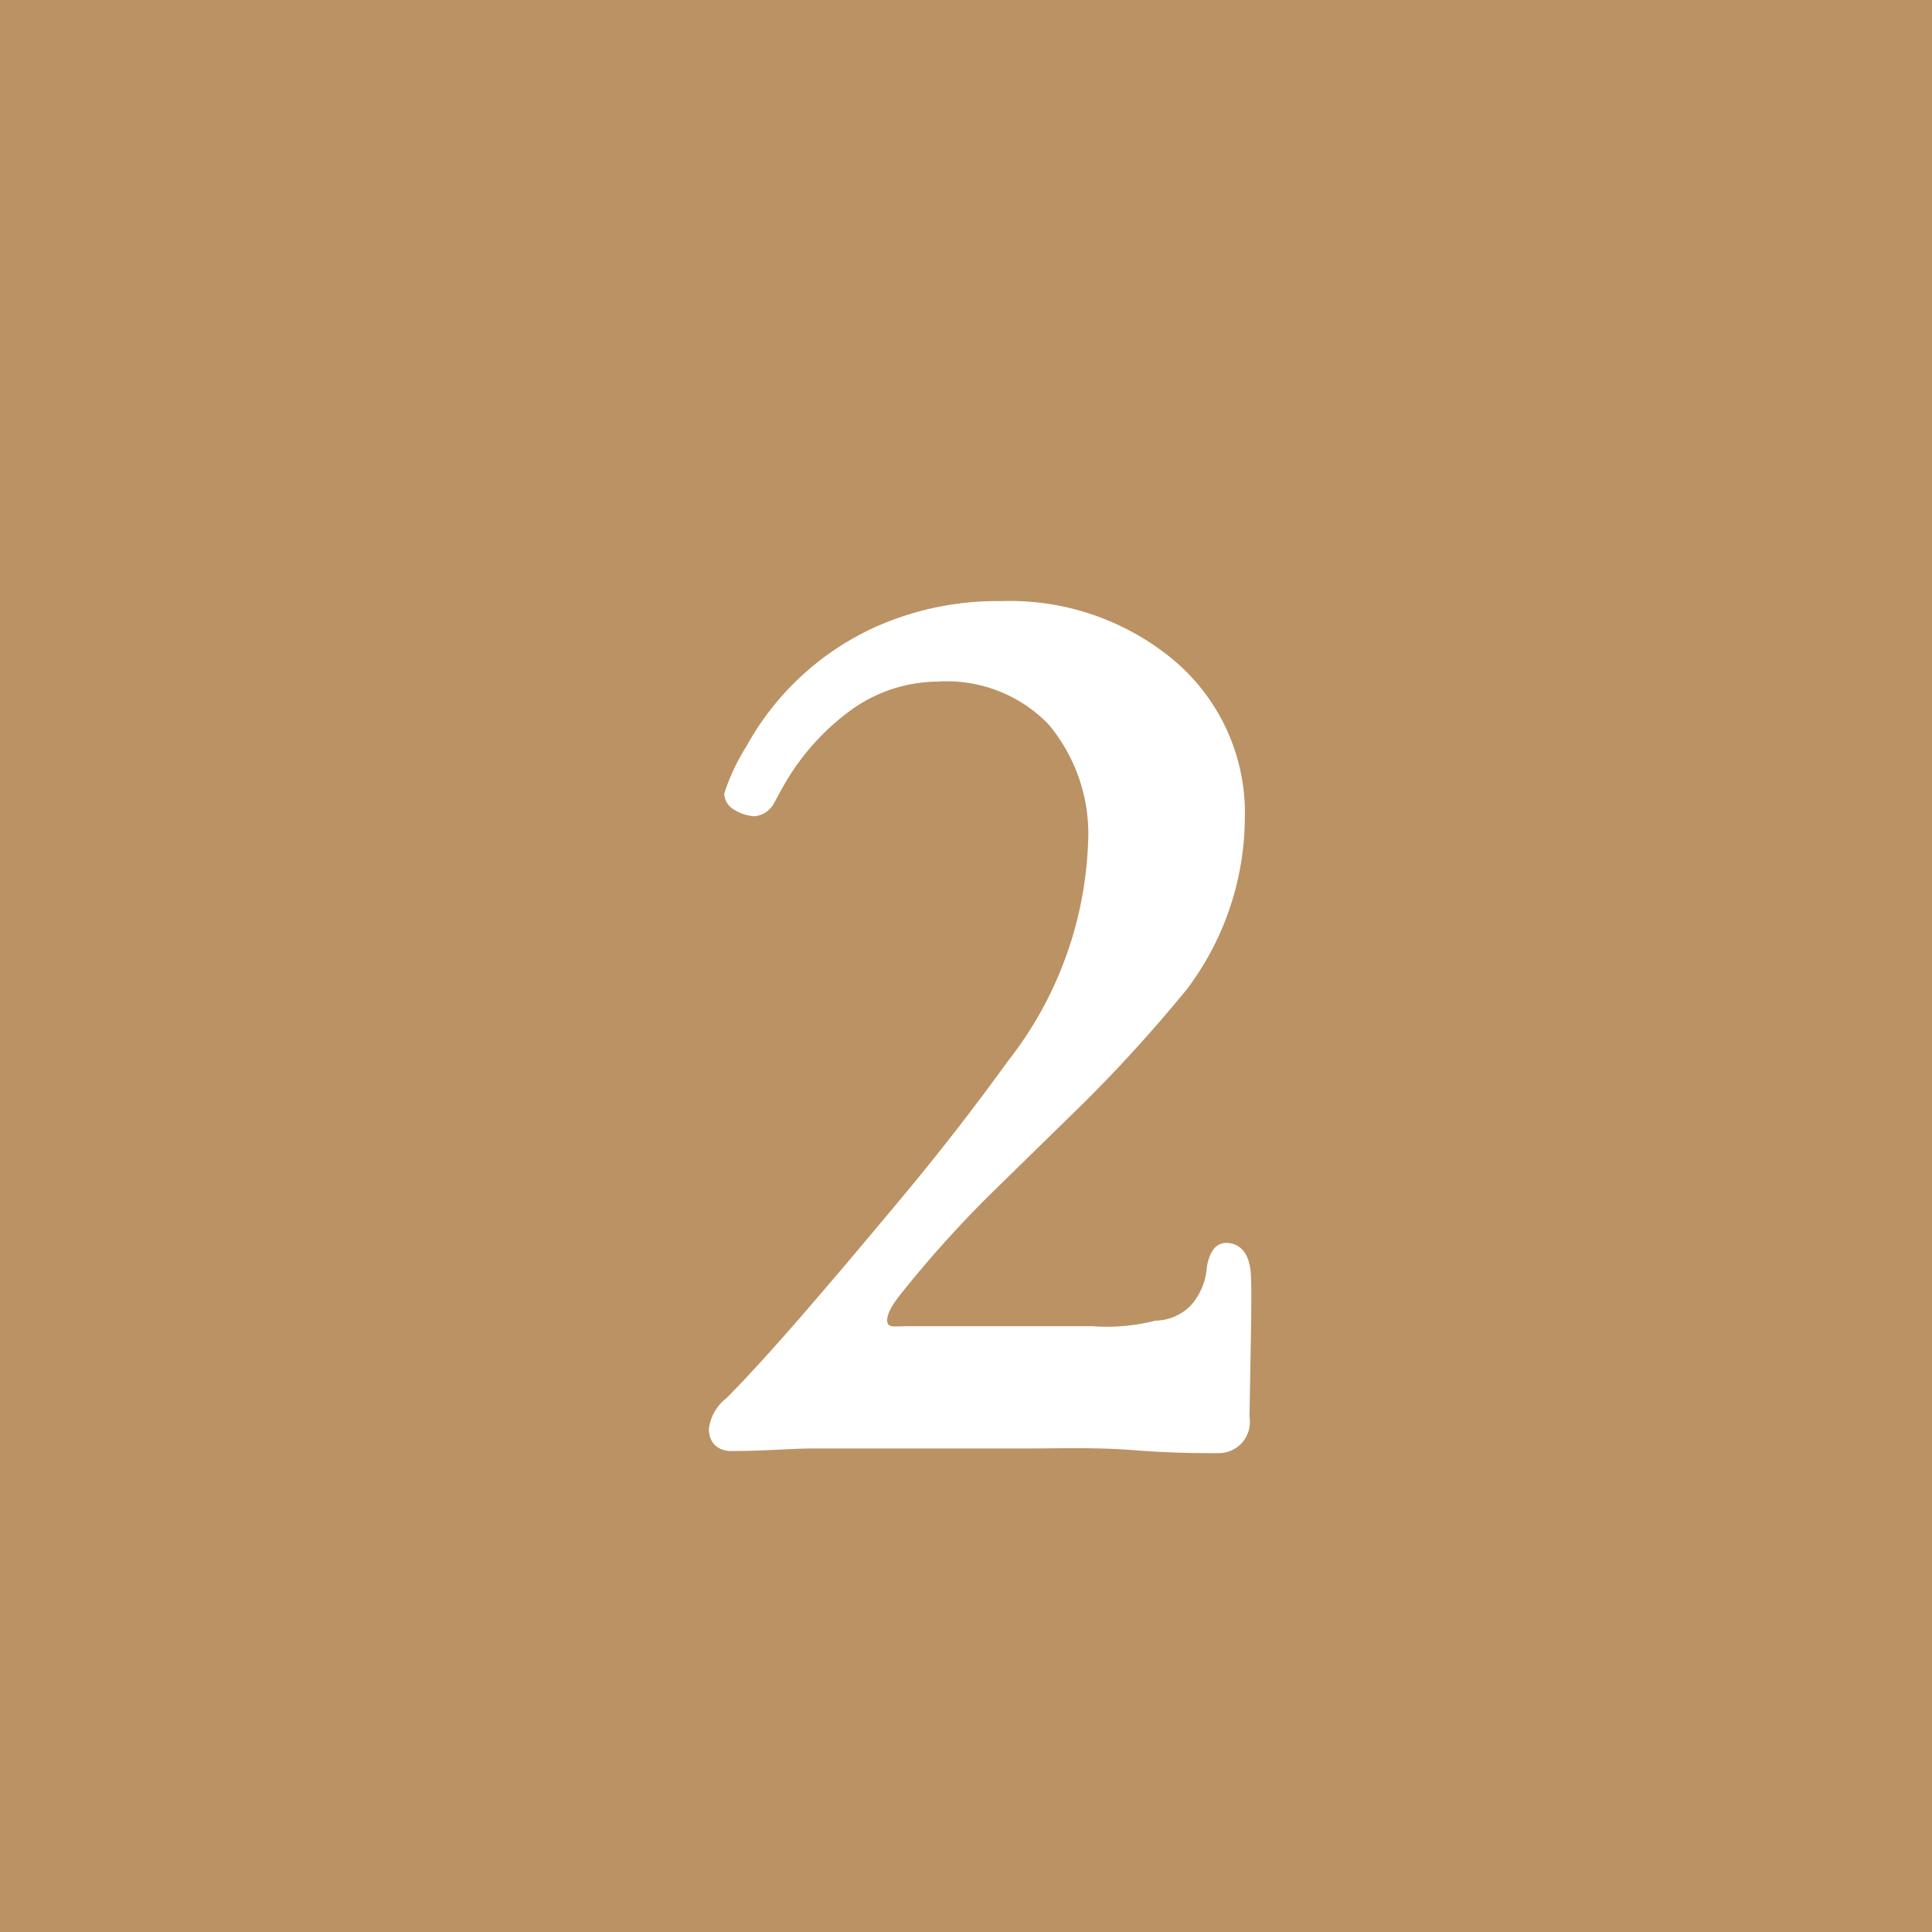
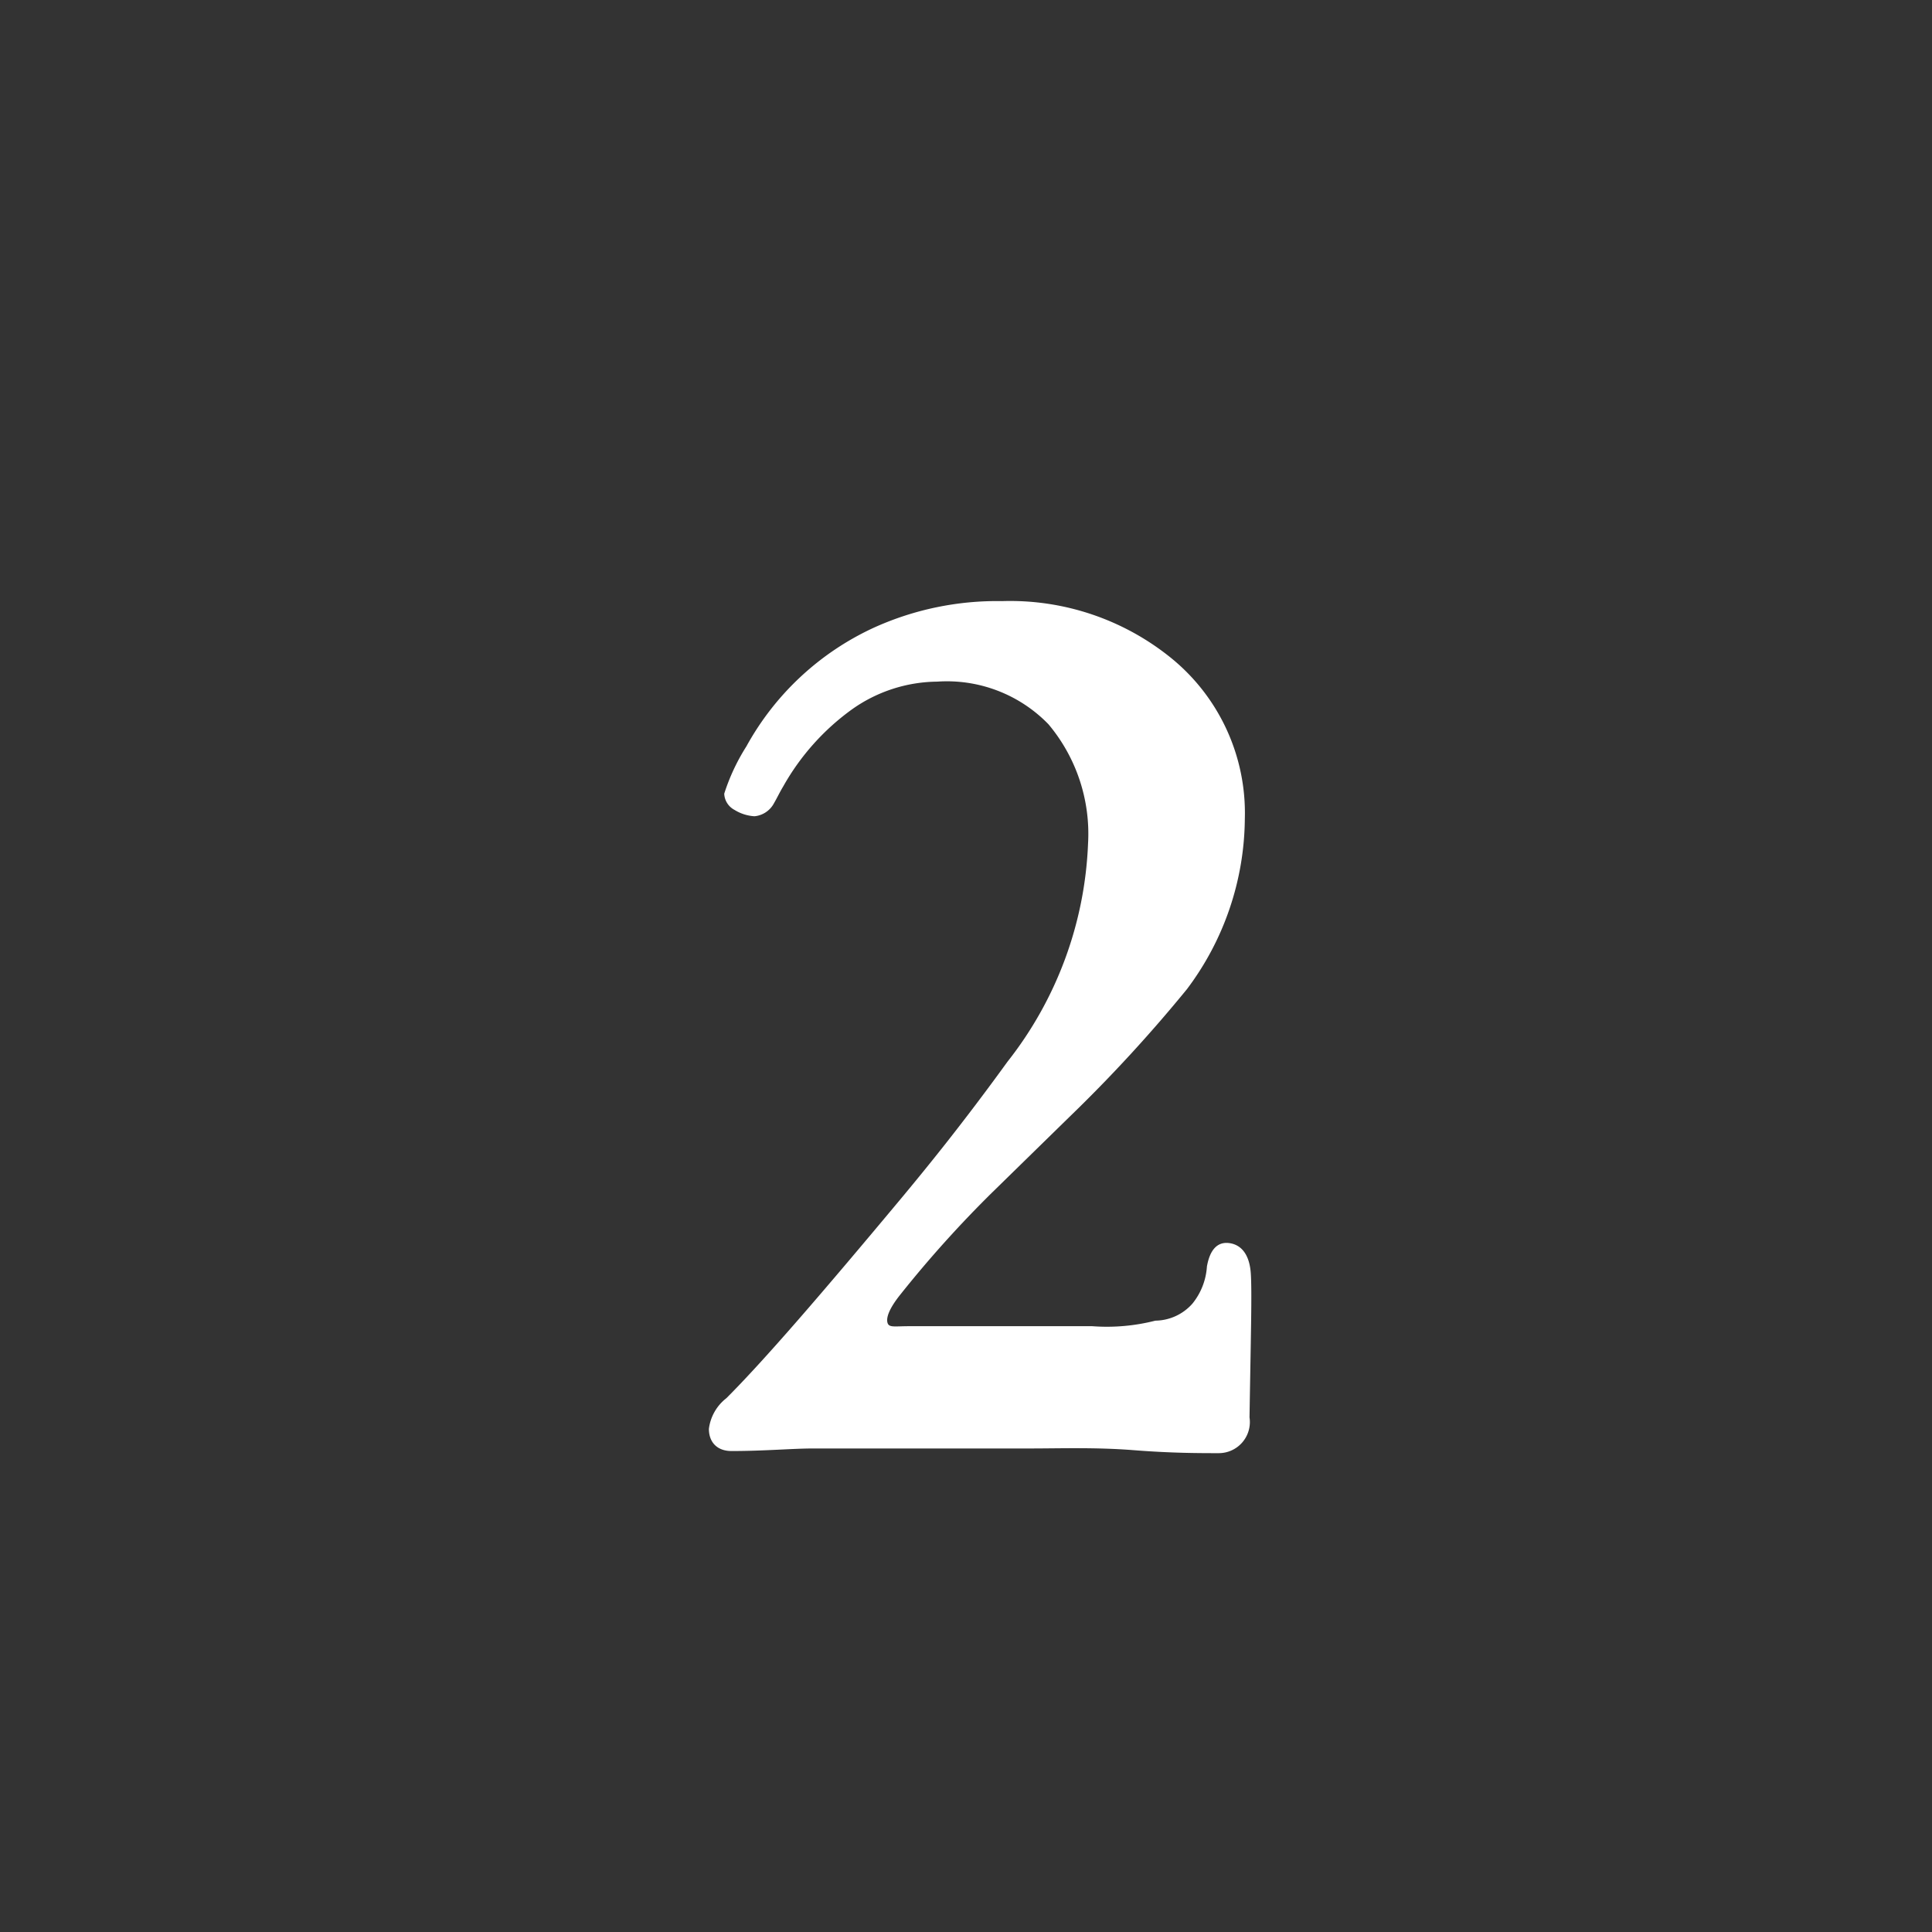
<svg xmlns="http://www.w3.org/2000/svg" viewBox="0 0 45.35 45.35">
  <rect x="0" y="0" width="45.35" height="45.35" fill="#333333" stroke="none" />
  <defs>
    <style>.cls-1{fill:#bb9263;}.cls-2{fill:#fff;}</style>
  </defs>
  <g id="レイヤー_2" data-name="レイヤー 2">
    <g id="レイヤー_3" data-name="レイヤー 3">
-       <rect class="cls-1" width="45.35" height="45.35" transform="translate(0 45.35) rotate(-90)" />
      <path class="cls-2" d="M29.33,33.27a.73.73,0,0,1-.72.84c-.46,0-1.11,0-2-.07S24.89,34,24.18,34c-.25,0-1.06,0-2.42,0H19.09c-.49,0-1.14.06-1.92.06-.34,0-.53-.21-.53-.52a1.08,1.08,0,0,1,.41-.72c.9-.9,2.26-2.48,4.12-4.71.59-.71,1.43-1.74,2.48-3.19a8.83,8.83,0,0,0,1.89-5.12A4,4,0,0,0,24.61,17,3.32,3.32,0,0,0,22,16a3.51,3.51,0,0,0-2,.65,5.62,5.62,0,0,0-1.61,1.8c-.09.15-.15.28-.22.4a.58.58,0,0,1-.46.31,1,1,0,0,1-.47-.15.45.45,0,0,1-.24-.38,4.79,4.79,0,0,1,.52-1.11,6.53,6.53,0,0,1,3-2.79,7,7,0,0,1,3-.62,6,6,0,0,1,4,1.36,4.69,4.69,0,0,1,1.7,3.75,6.73,6.73,0,0,1-1.36,4,34.54,34.54,0,0,1-2.76,3L23.28,28a26.82,26.82,0,0,0-2.14,2.38c-.25.31-.34.53-.31.66s.16.09.5.09.93,0,2.07,0h2.24A4.6,4.6,0,0,0,27.12,31a1.18,1.18,0,0,0,.87-.4,1.54,1.54,0,0,0,.34-.87c.07-.4.25-.59.53-.55s.47.27.5.71S29.36,31.38,29.33,33.27Z" />
    </g>
  </g>
</svg>